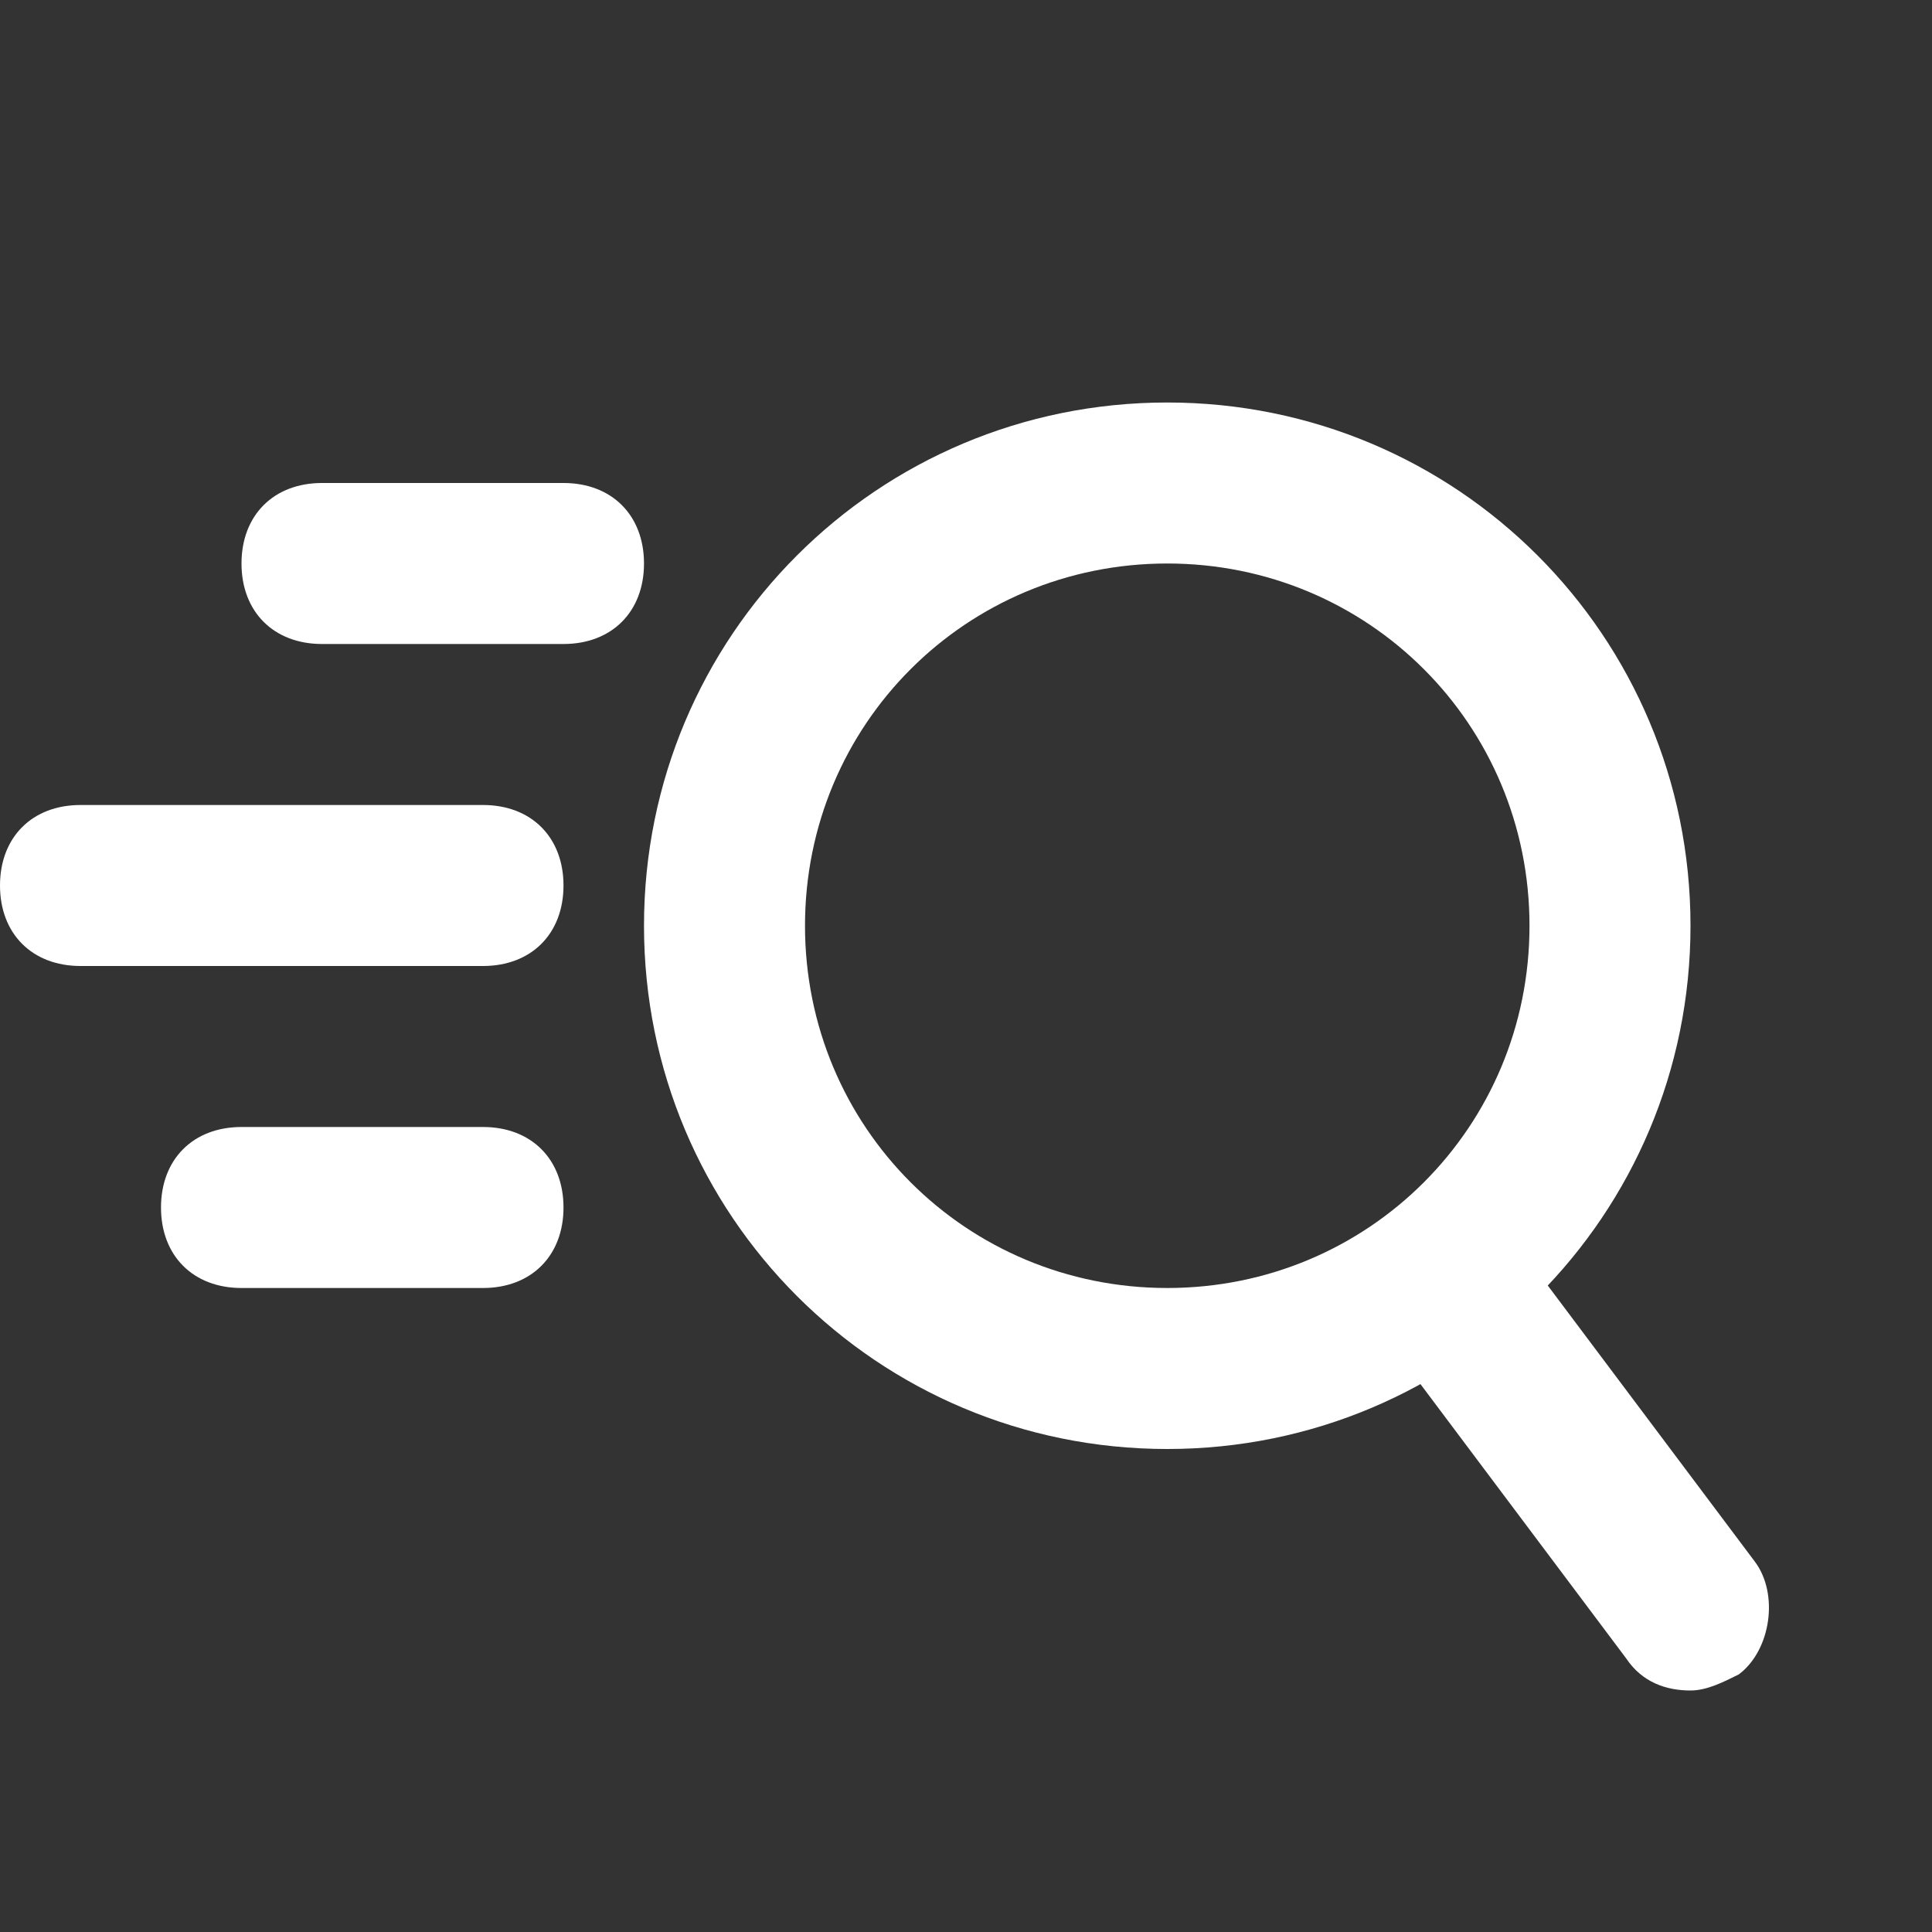
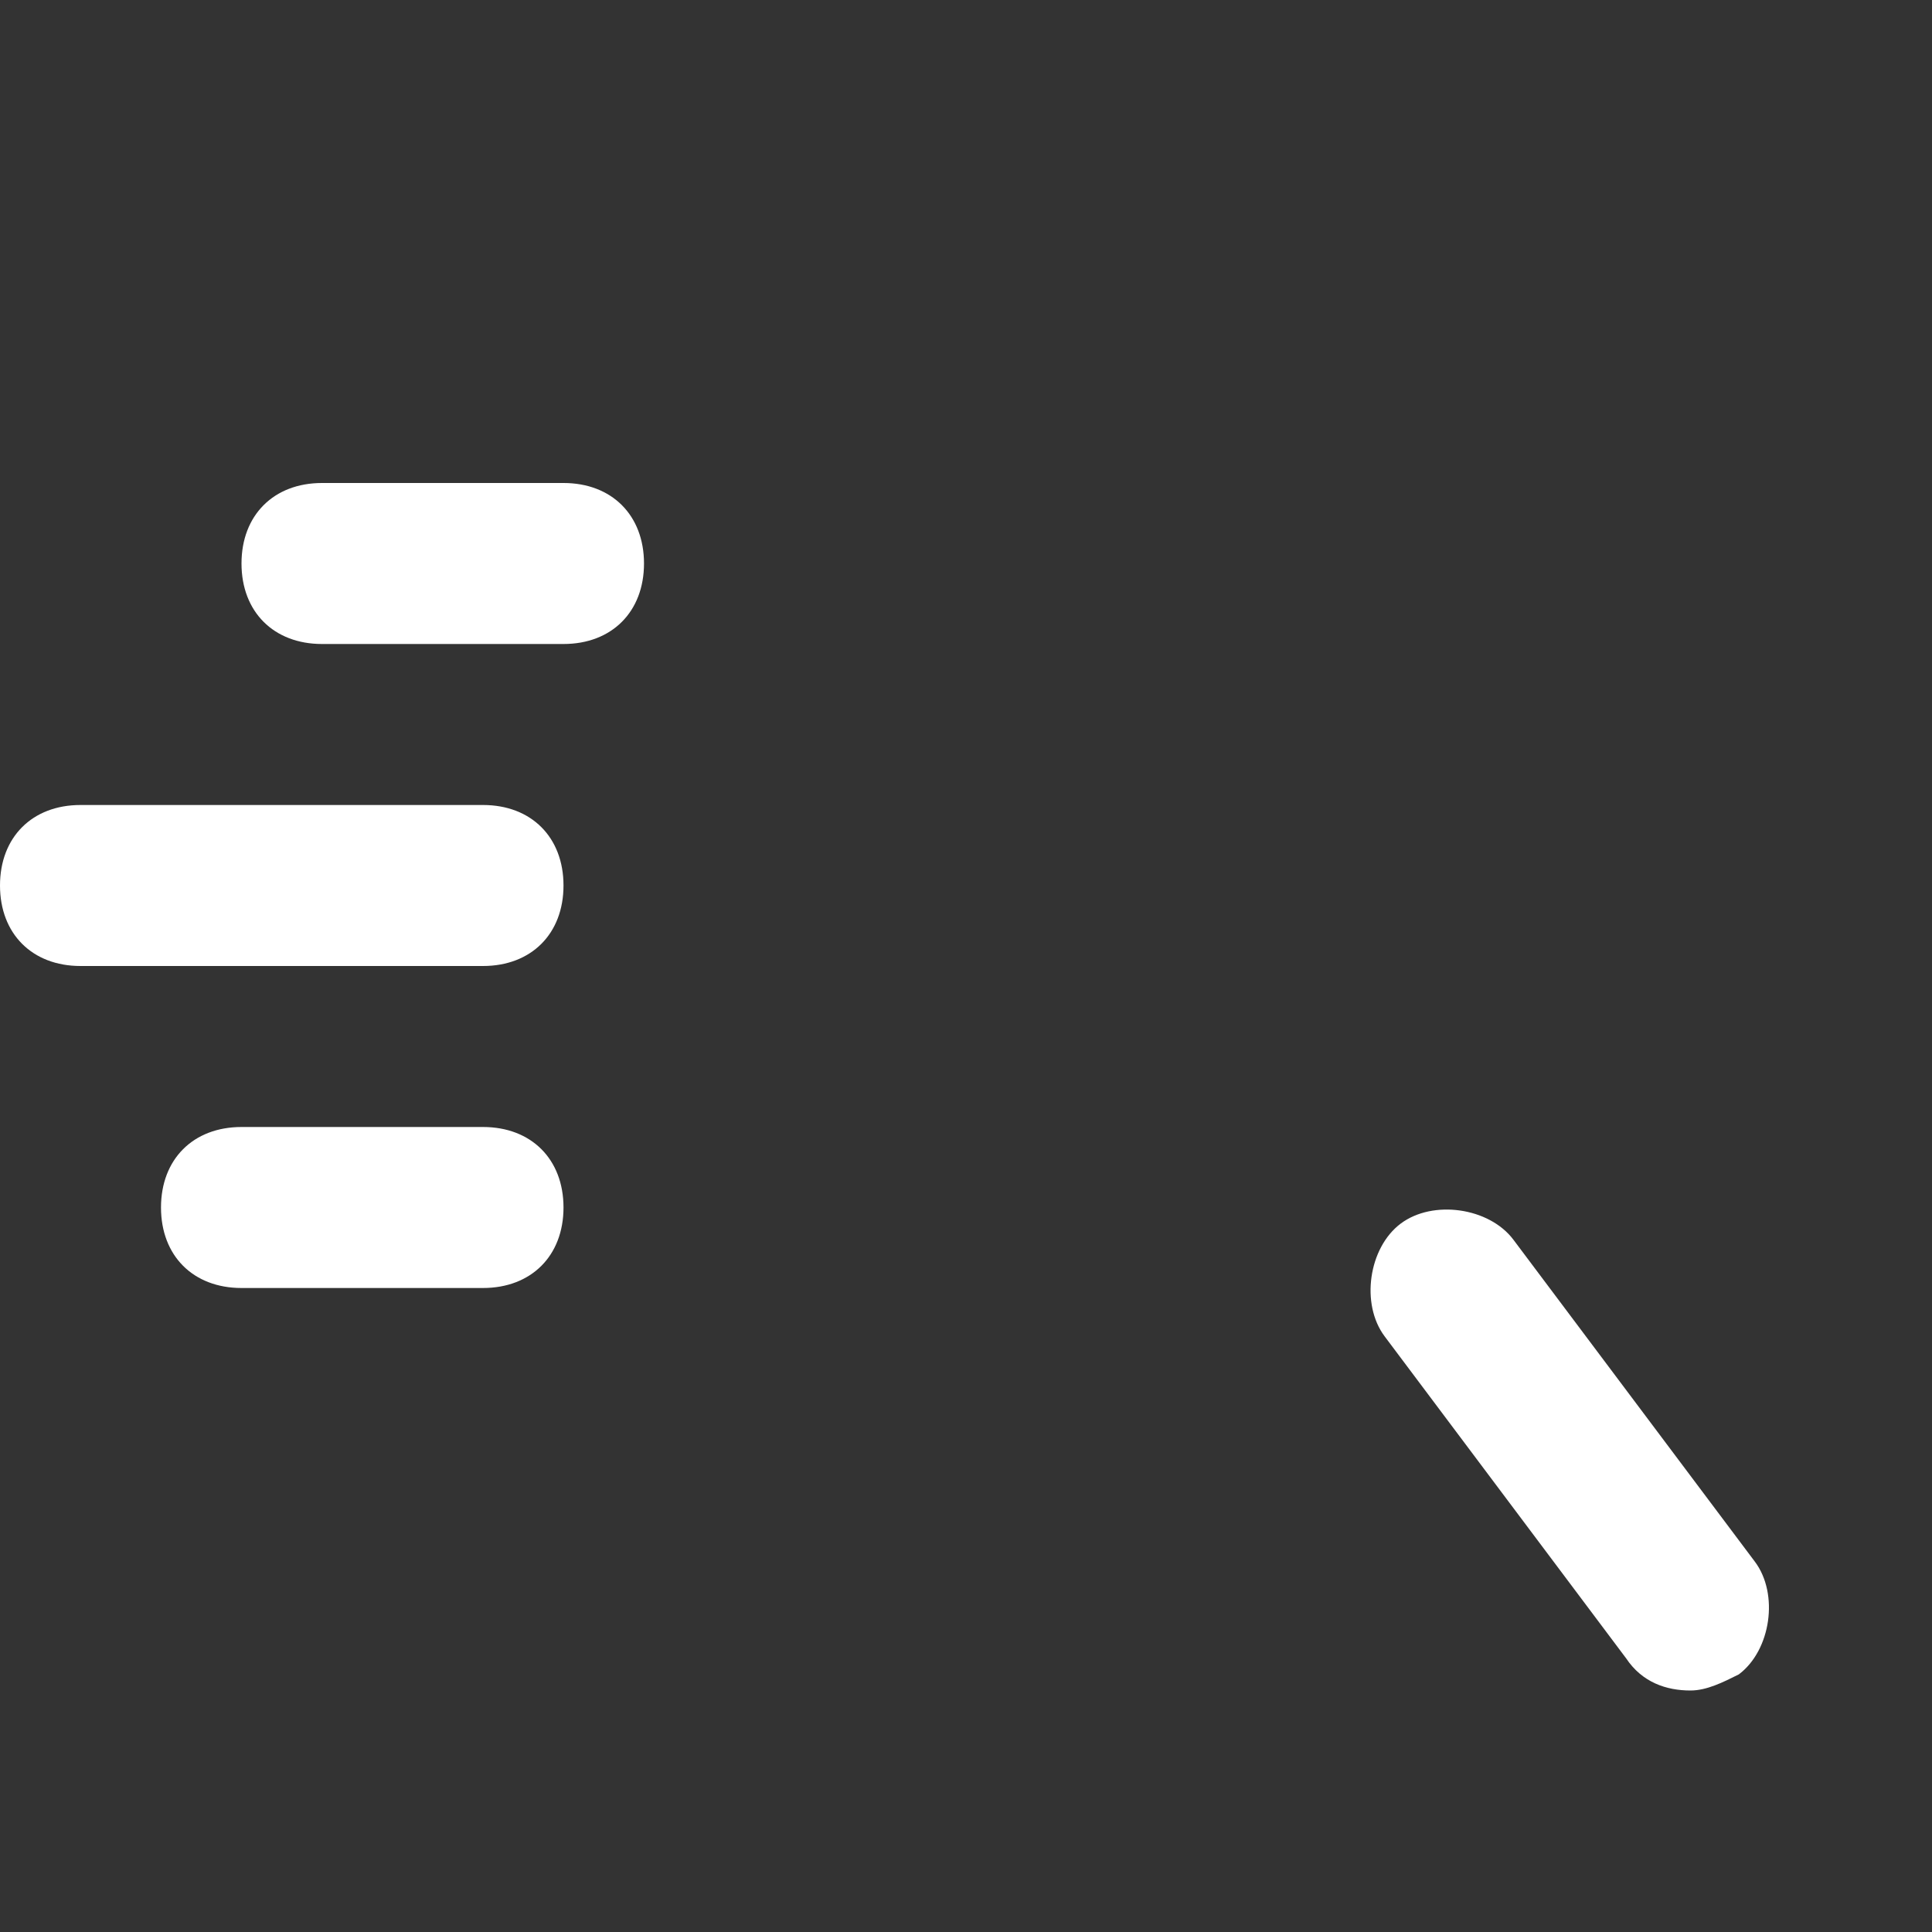
<svg xmlns="http://www.w3.org/2000/svg" version="1.1" width="512" height="512" x="0" y="0" viewBox="0 0 24 24" style="enable-background:new 0 0 512 512" xml:space="preserve">
  <rect x="0" y="0" width="24" height="24" fill="#333333" stroke="none" />
  <g>
-     <path d="M14.5 18C10.9 18 8 15.1 8 11.5S10.9 5 14.5 5 21 7.9 21 11.5 18.1 18 14.5 18zm0-11C12 7 10 9 10 11.5s2 4.5 4.5 4.5 4.5-2 4.5-4.5S17 7 14.5 7z" fill="#ffffff" opacity="1" data-original="#000000" />
    <path d="M21 21c-.3 0-.6-.1-.8-.4l-3-4c-.3-.4-.2-1.1.2-1.4s1.1-.2 1.4.2l3 4c.3.4.2 1.1-.2 1.4-.2.1-.4.2-.6.2zM7 8H4c-.6 0-1-.4-1-1s.4-1 1-1h3c.6 0 1 .4 1 1s-.4 1-1 1zM6 12H1c-.6 0-1-.4-1-1s.4-1 1-1h5c.6 0 1 .4 1 1s-.4 1-1 1zM6 16H3c-.6 0-1-.4-1-1s.4-1 1-1h3c.6 0 1 .4 1 1s-.4 1-1 1z" fill="#ffffff" opacity="1" data-original="#000000" />
  </g>
</svg>